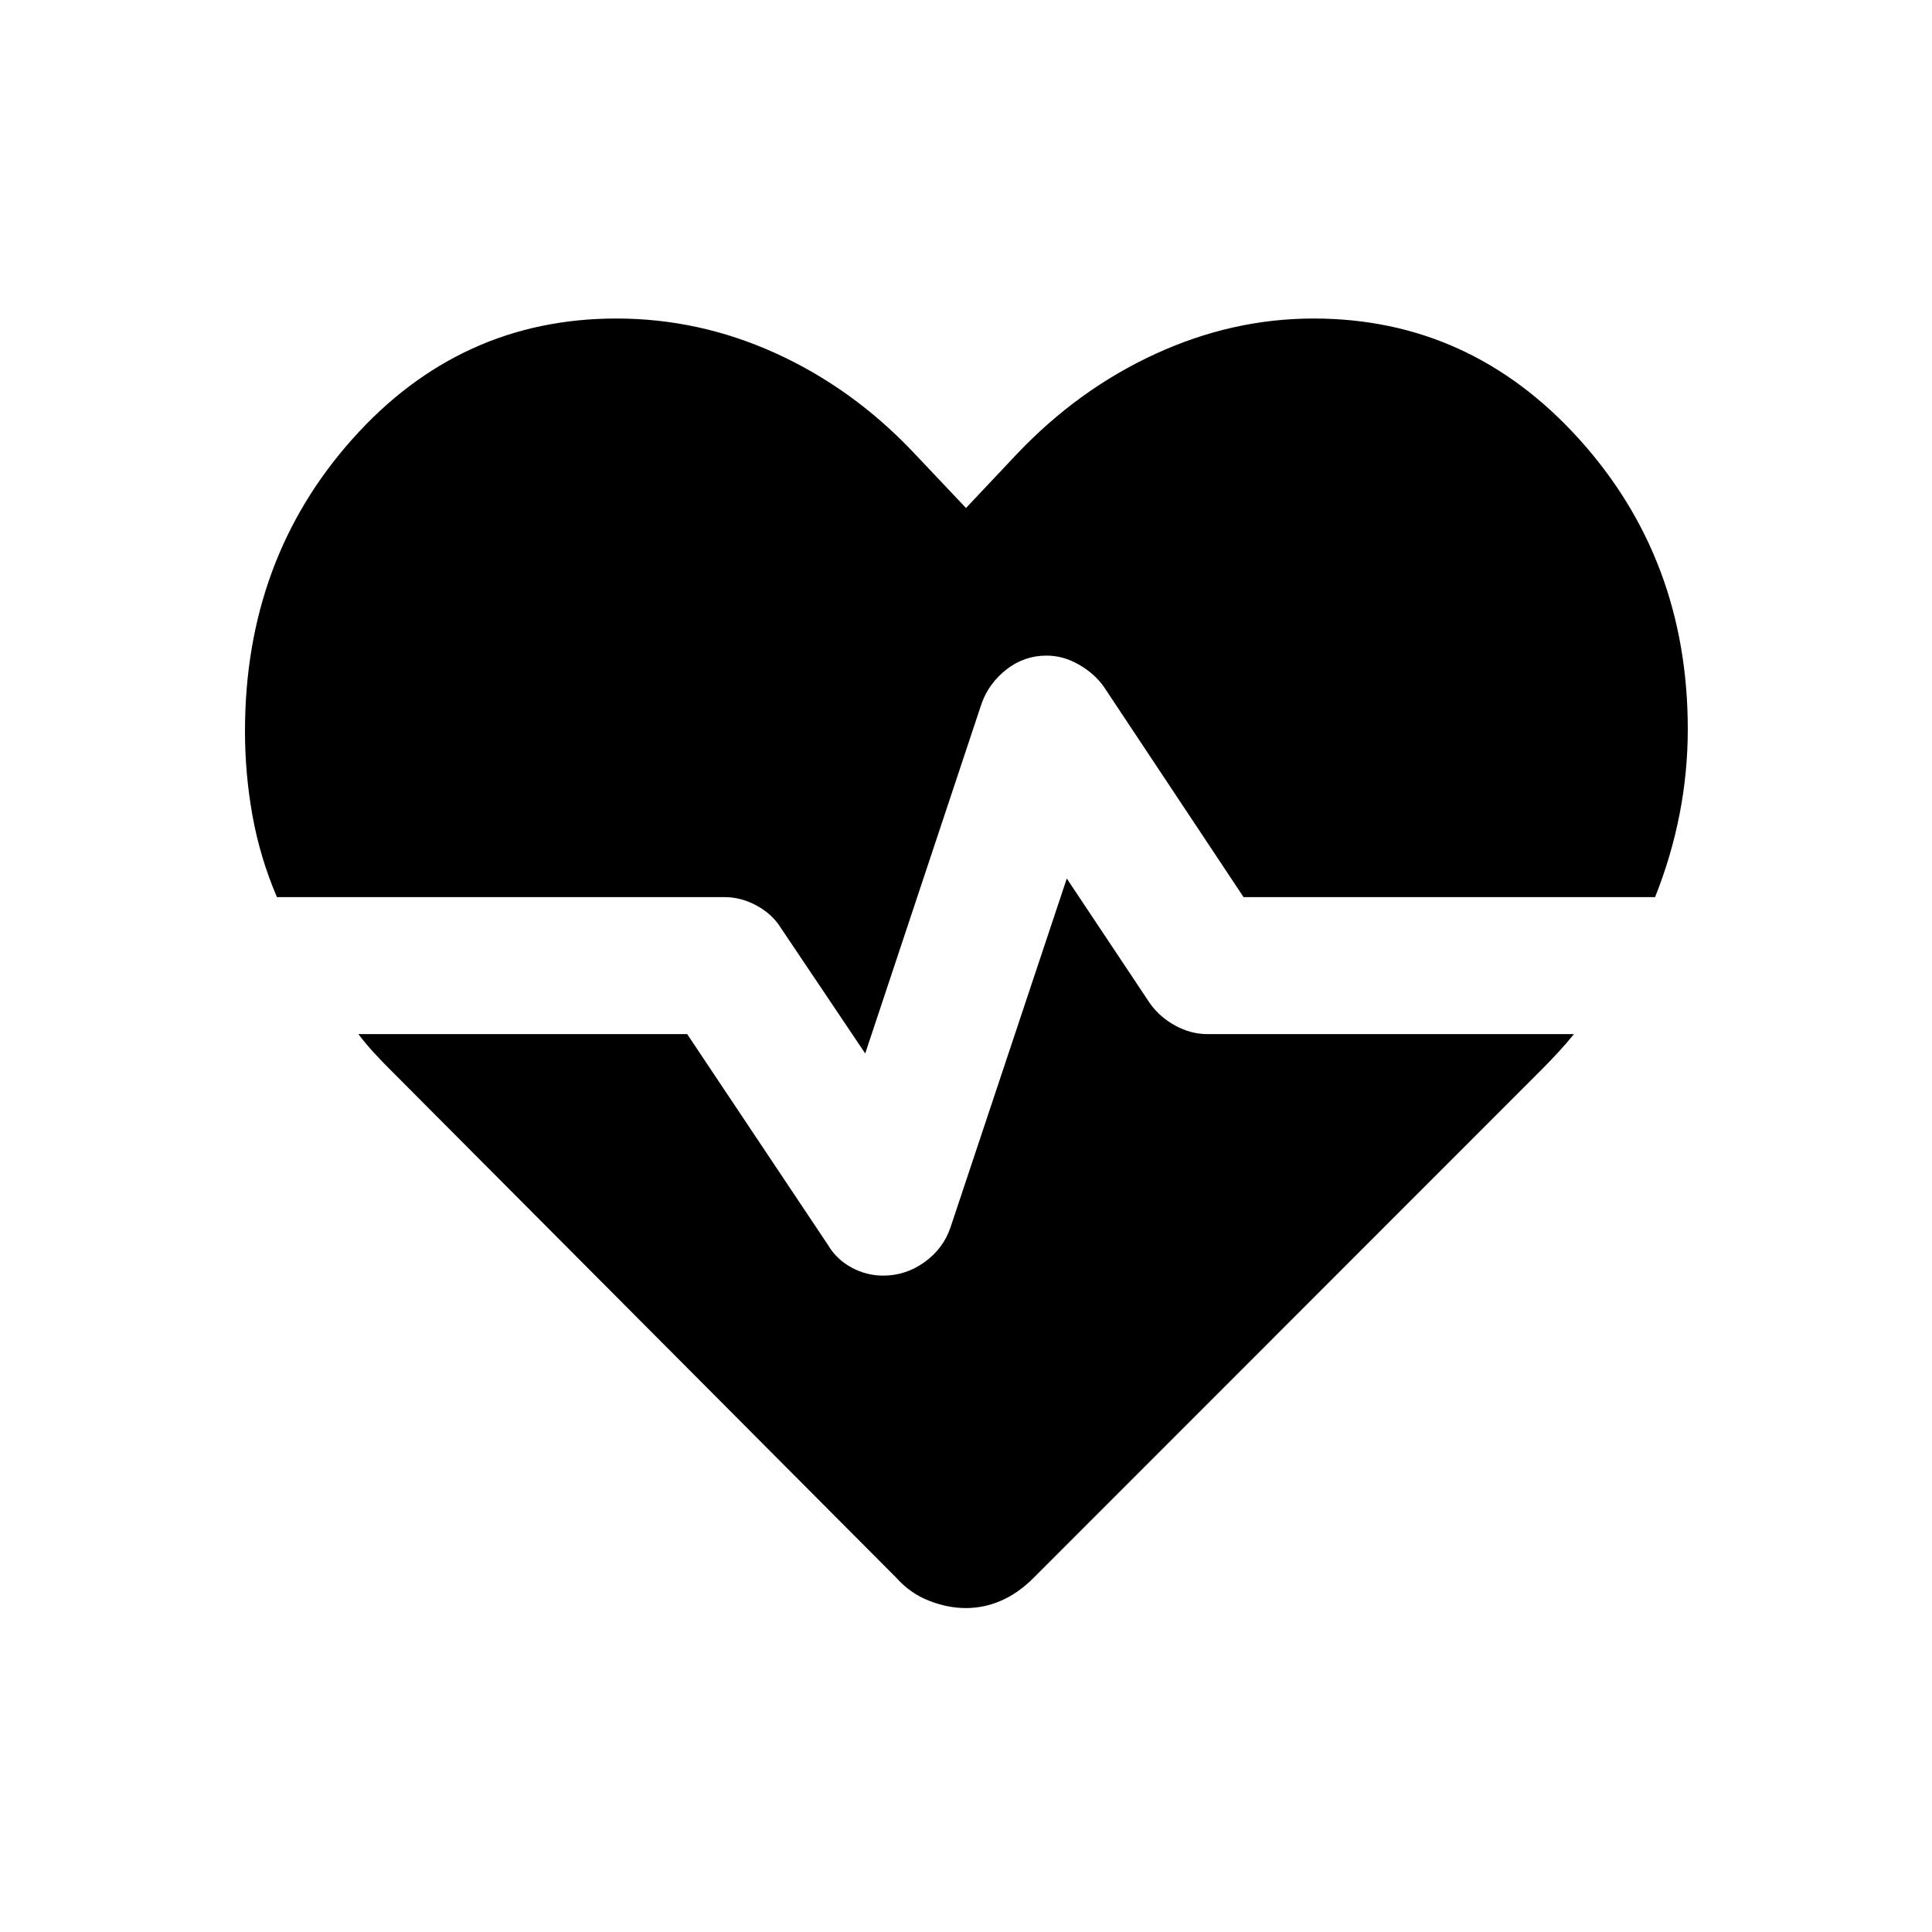
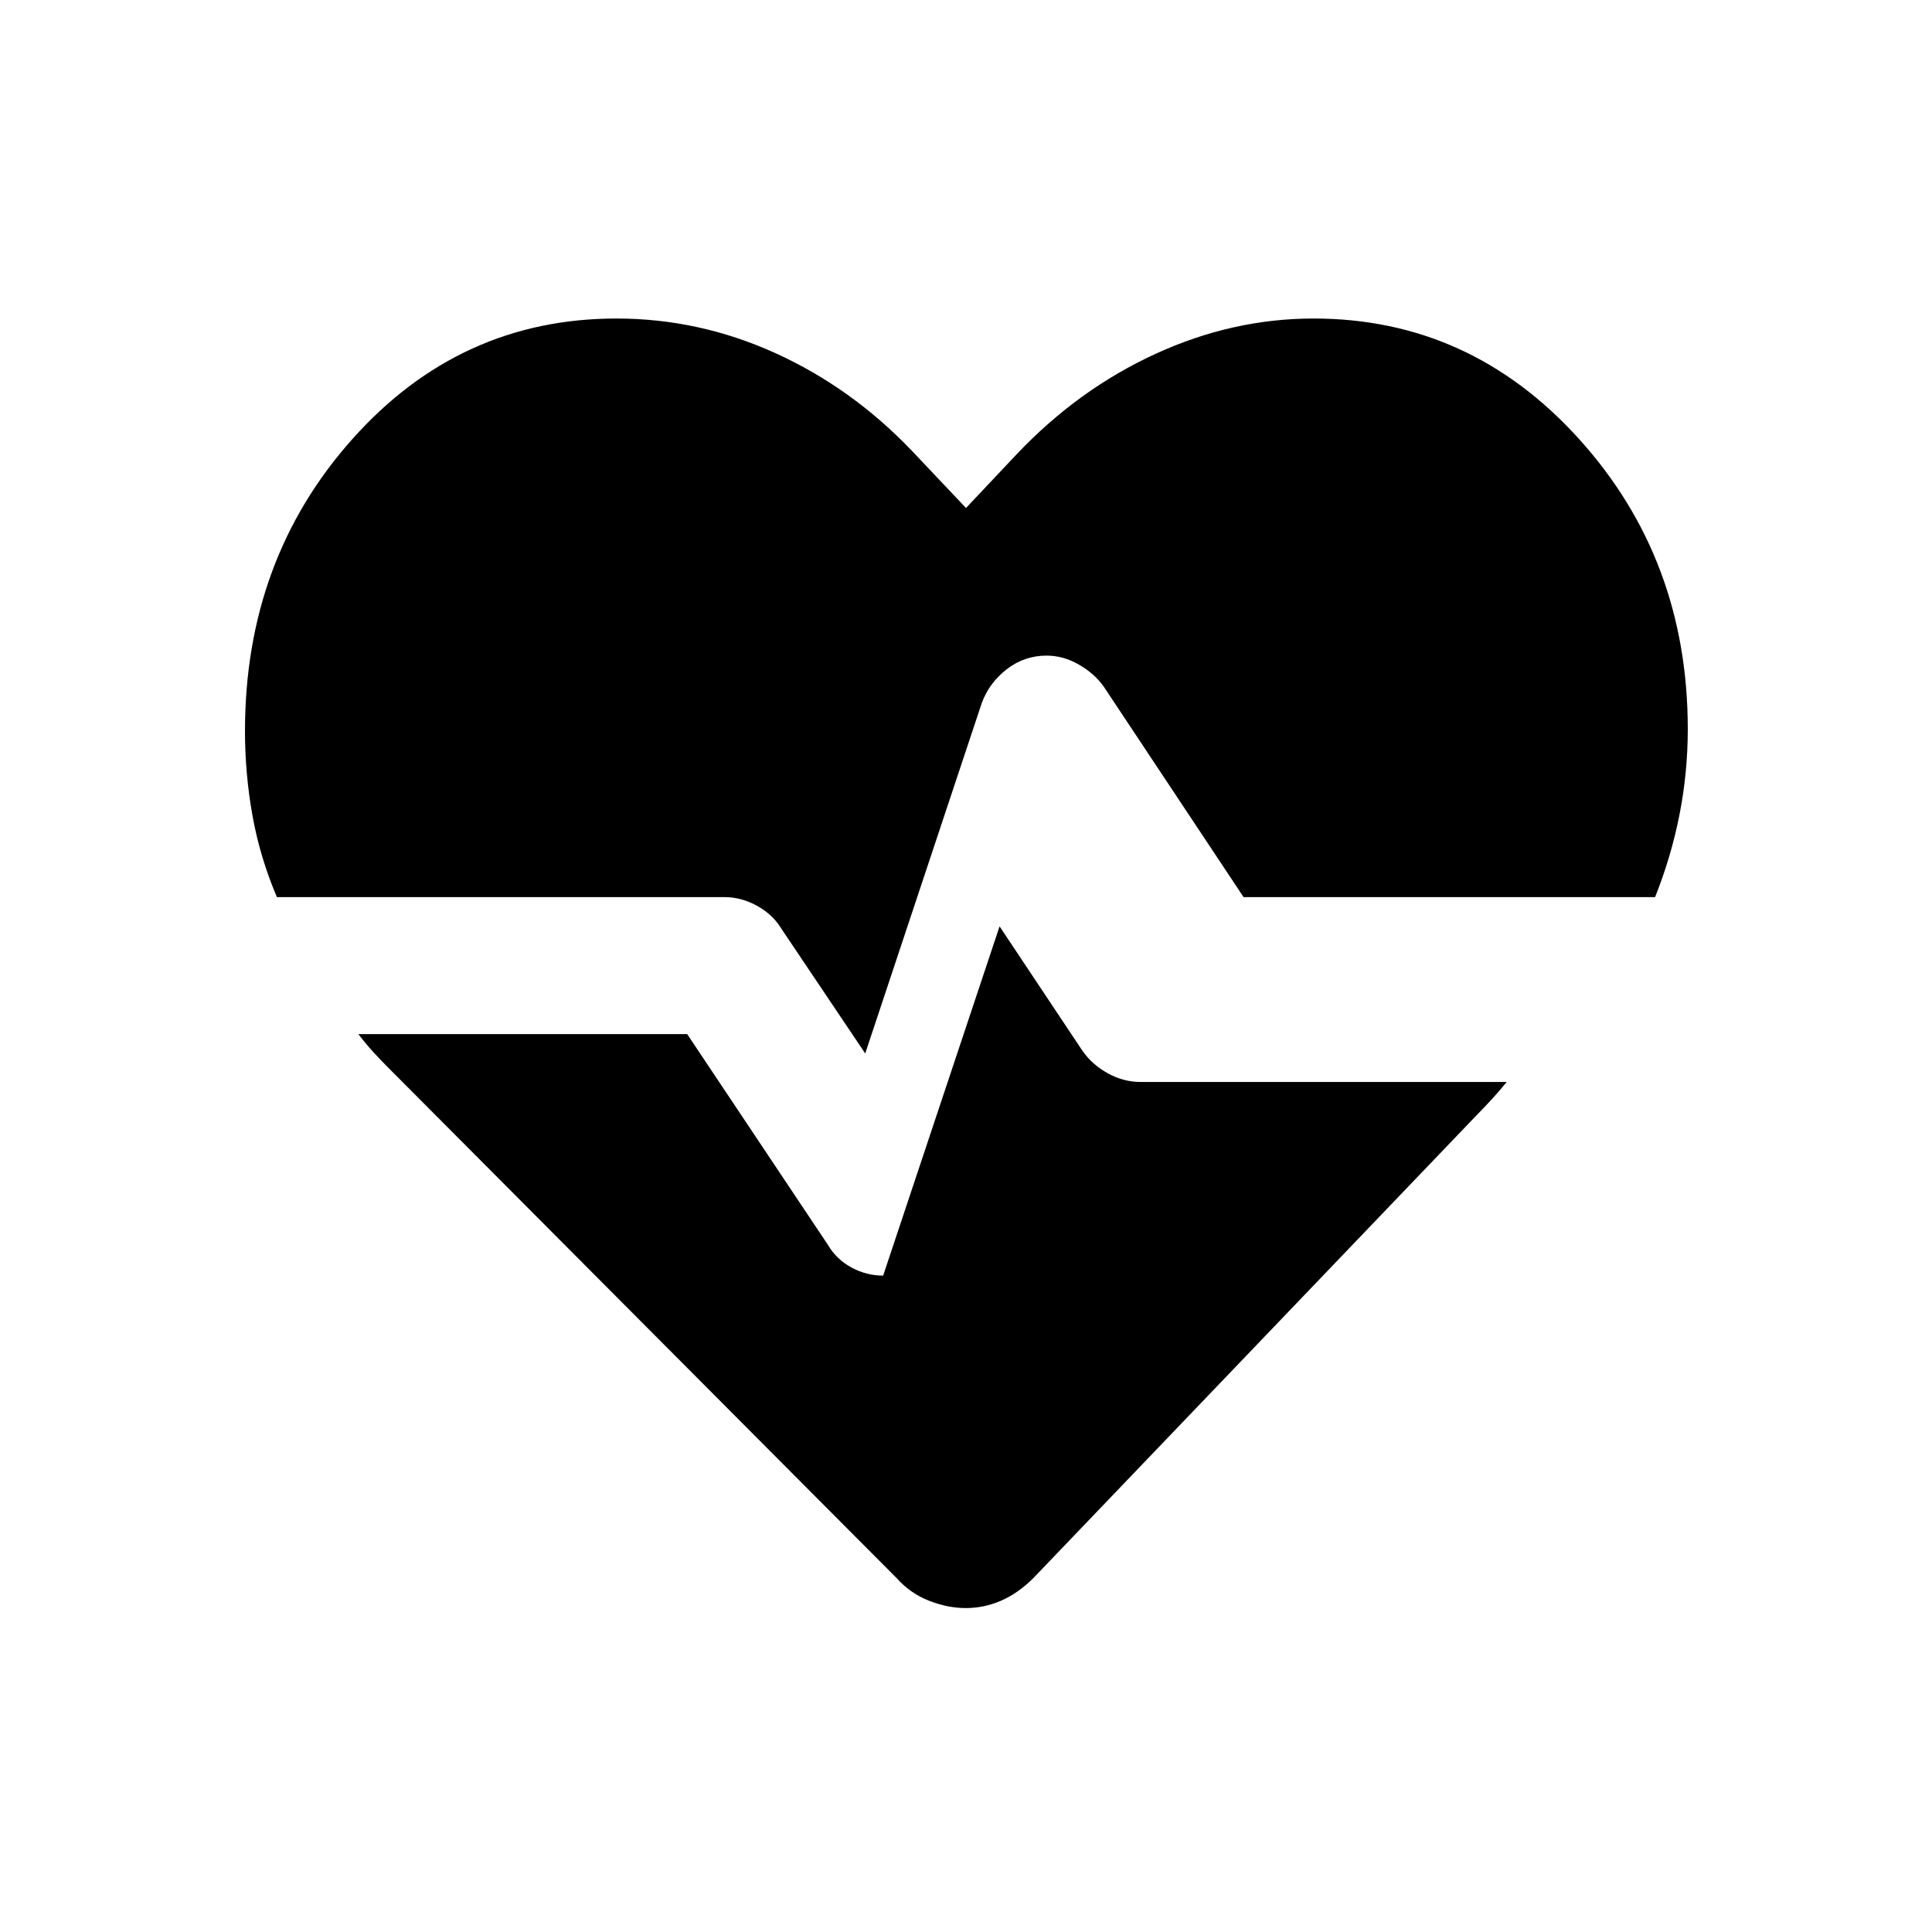
<svg xmlns="http://www.w3.org/2000/svg" height="24px" viewBox="0 -960 960 960" width="24px" fill="#000">
-   <path d="M652.69-801.73q77.78 0 131.87 59.8t54.09 144.24q0 21.46-4.11 42.42-4.12 20.96-12.14 41.04H617.92l-69.54-104.69q-4.61-6.46-12.36-10.89-7.74-4.42-15.97-4.42-11.13 0-19.9 6.85-8.77 6.84-12.38 16.92l-57.85 173.92L388-498.92q-4.23-6.85-11.99-11.08T360-514.23H137.6q-8.41-19.69-12.14-40.46-3.73-20.77-3.73-42 0-85.35 53.4-145.19 53.4-59.85 131.18-59.85 41.07 0 78.96 17.19 37.88 17.19 67.81 48.5L480-707.58l25.38-26.92q30.47-32.08 68.74-49.65 38.26-17.58 78.57-17.58ZM479.93-160.96q-8.98 0-18.24-3.62-9.27-3.61-16-11.11L193.08-429.31q-3.96-3.96-7.75-8.11-3.79-4.16-7.25-8.73h163.38l69.86 104.62q4.3 7.3 11.76 11.34t15.75 4.04q11.21 0 20.5-6.66 9.29-6.65 12.9-17.11l57.85-173.54 41.3 62q4.85 6.84 12.61 11.08 7.76 4.23 16.01 4.23h182.08q-3.85 4.73-7.47 8.66-3.62 3.94-7.69 8.07L513.31-175.69q-7.6 7.5-16 11.11-8.39 3.62-17.38 3.62Z" />
+   <path d="M652.69-801.73q77.78 0 131.87 59.8t54.09 144.24q0 21.46-4.11 42.42-4.12 20.96-12.14 41.04H617.92l-69.54-104.69q-4.61-6.46-12.36-10.89-7.74-4.42-15.97-4.42-11.13 0-19.9 6.85-8.77 6.84-12.38 16.92l-57.85 173.92L388-498.92q-4.23-6.85-11.99-11.08T360-514.23H137.6q-8.41-19.69-12.14-40.46-3.73-20.77-3.73-42 0-85.35 53.4-145.19 53.4-59.85 131.18-59.85 41.07 0 78.96 17.19 37.88 17.19 67.81 48.5L480-707.58l25.38-26.92q30.47-32.08 68.74-49.65 38.26-17.58 78.57-17.58ZM479.93-160.96q-8.98 0-18.24-3.62-9.27-3.61-16-11.11L193.08-429.31q-3.96-3.96-7.75-8.11-3.79-4.16-7.25-8.73h163.38l69.86 104.62q4.3 7.3 11.76 11.34t15.75 4.04l57.85-173.54 41.3 62q4.85 6.84 12.61 11.08 7.76 4.23 16.01 4.23h182.08q-3.85 4.73-7.47 8.66-3.62 3.94-7.69 8.07L513.31-175.69q-7.6 7.5-16 11.11-8.39 3.62-17.38 3.62Z" />
</svg>